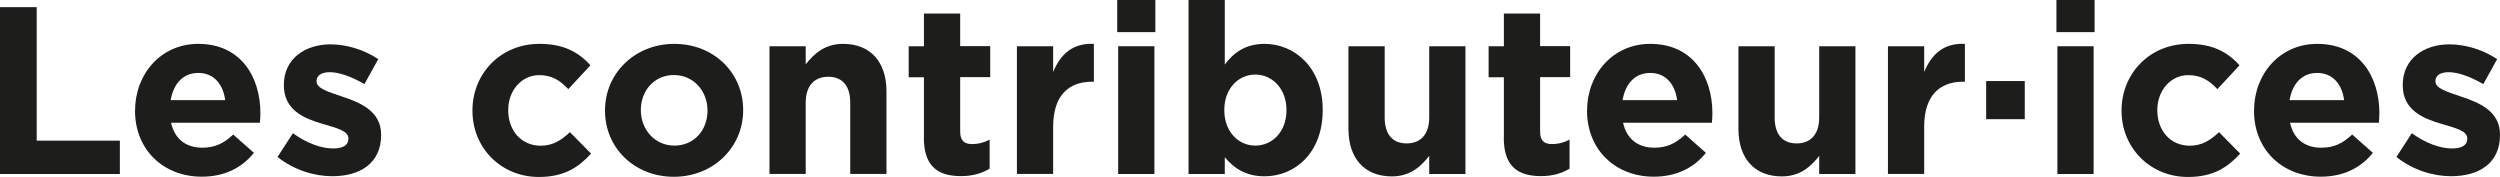
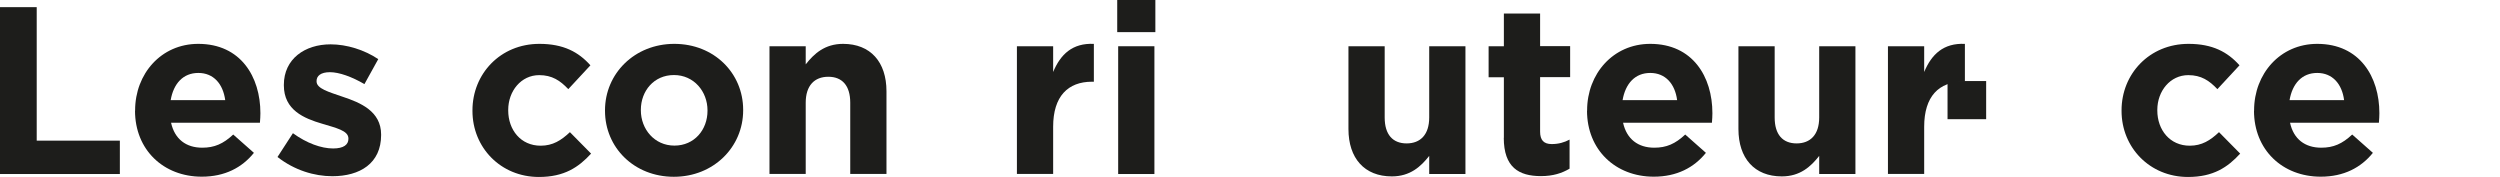
<svg xmlns="http://www.w3.org/2000/svg" id="Calque_2" viewBox="0 0 262.19 18.54">
  <defs>
    <style>.cls-1{fill:#1d1d1b;}</style>
  </defs>
  <g id="Calque_1-2">
    <path class="cls-1" d="M0,.75h3.85v14h8.72v3.5H0V.75Z" />
    <path class="cls-1" d="M14.17,11.62v-.05c0-3.82,2.72-6.97,6.62-6.97,4.47,0,6.52,3.47,6.52,7.27,0,.3-.02.65-.05,1h-9.32c.38,1.72,1.57,2.62,3.27,2.62,1.27,0,2.2-.4,3.25-1.38l2.17,1.92c-1.25,1.55-3.05,2.5-5.47,2.5-4.02,0-7-2.82-7-6.92ZM23.62,10.5c-.23-1.7-1.22-2.85-2.82-2.85s-2.6,1.12-2.9,2.85h5.72Z" />
    <path class="cls-1" d="M29.1,16.47l1.62-2.5c1.45,1.05,2.97,1.6,4.22,1.6,1.1,0,1.6-.4,1.6-1v-.05c0-.83-1.3-1.1-2.77-1.55-1.87-.55-4-1.42-4-4.02v-.05c0-2.72,2.2-4.25,4.9-4.25,1.7,0,3.55.58,5,1.55l-1.45,2.62c-1.32-.77-2.65-1.25-3.62-1.25s-1.4.4-1.4.92v.05c0,.75,1.27,1.1,2.72,1.6,1.87.62,4.05,1.52,4.05,3.97v.05c0,2.97-2.22,4.32-5.12,4.32-1.87,0-3.97-.62-5.75-2.02Z" />
    <path class="cls-1" d="M49.55,11.62v-.05c0-3.82,2.92-6.97,7.02-6.97,2.52,0,4.1.85,5.35,2.25l-2.32,2.5c-.85-.9-1.7-1.47-3.05-1.47-1.9,0-3.25,1.67-3.25,3.65v.05c0,2.05,1.32,3.7,3.4,3.7,1.27,0,2.15-.55,3.07-1.42l2.22,2.25c-1.3,1.42-2.8,2.45-5.47,2.45-4.02,0-6.97-3.1-6.97-6.92Z" />
    <path class="cls-1" d="M63.45,11.62v-.05c0-3.85,3.1-6.97,7.27-6.97s7.22,3.07,7.22,6.92v.05c0,3.85-3.1,6.97-7.27,6.97s-7.22-3.07-7.22-6.92ZM74.2,11.62v-.05c0-1.97-1.42-3.7-3.52-3.7s-3.47,1.67-3.47,3.65v.05c0,1.97,1.42,3.7,3.52,3.7s3.47-1.67,3.47-3.65Z" />
    <path class="cls-1" d="M80.7,4.85h3.8v1.9c.88-1.12,2-2.15,3.92-2.15,2.87,0,4.55,1.9,4.55,4.97v8.67h-3.8v-7.47c0-1.8-.85-2.72-2.3-2.72s-2.37.92-2.37,2.72v7.47h-3.8V4.85Z" />
-     <path class="cls-1" d="M96.9,14.45v-6.35h-1.6v-3.25h1.6V1.42h3.8v3.42h3.15v3.25h-3.15v5.72c0,.88.38,1.3,1.22,1.3.7,0,1.32-.17,1.87-.47v3.05c-.8.47-1.72.78-3,.78-2.32,0-3.9-.92-3.9-4.02Z" />
    <path class="cls-1" d="M106.65,4.85h3.8v2.7c.77-1.85,2.02-3.05,4.27-2.95v3.97h-.2c-2.52,0-4.07,1.53-4.07,4.72v4.95h-3.8V4.85Z" />
    <path class="cls-1" d="M117.17,0h4v3.37h-4V0ZM117.27,4.85h3.8v13.4h-3.8V4.85Z" />
-     <path class="cls-1" d="M128.45,16.5v1.75h-3.8V0h3.8v6.77c.92-1.25,2.2-2.17,4.17-2.17,3.12,0,6.1,2.45,6.1,6.92v.05c0,4.47-2.92,6.92-6.1,6.92-2.03,0-3.27-.92-4.17-2ZM134.92,11.57v-.05c0-2.22-1.5-3.7-3.27-3.7s-3.25,1.47-3.25,3.7v.05c0,2.22,1.47,3.7,3.25,3.7s3.27-1.45,3.27-3.7Z" />
    <path class="cls-1" d="M141.42,13.52V4.85h3.8v7.47c0,1.8.85,2.72,2.3,2.72s2.37-.92,2.37-2.72v-7.47h3.8v13.4h-3.8v-1.9c-.88,1.12-2,2.15-3.92,2.15-2.87,0-4.55-1.9-4.55-4.97Z" />
    <path class="cls-1" d="M157.72,14.45v-6.35h-1.6v-3.25h1.6V1.42h3.8v3.42h3.15v3.25h-3.15v5.72c0,.88.38,1.3,1.22,1.3.7,0,1.32-.17,1.87-.47v3.05c-.8.47-1.72.78-3,.78-2.32,0-3.9-.92-3.9-4.02Z" />
    <path class="cls-1" d="M166.45,11.62v-.05c0-3.82,2.72-6.97,6.62-6.97,4.47,0,6.52,3.47,6.52,7.27,0,.3-.02.65-.05,1h-9.32c.38,1.72,1.58,2.62,3.27,2.62,1.28,0,2.2-.4,3.25-1.38l2.17,1.92c-1.25,1.55-3.05,2.5-5.47,2.5-4.02,0-7-2.82-7-6.92ZM175.89,10.5c-.22-1.7-1.22-2.85-2.82-2.85s-2.6,1.12-2.9,2.85h5.72Z" />
    <path class="cls-1" d="M182.32,13.52V4.85h3.8v7.47c0,1.8.85,2.72,2.3,2.72s2.37-.92,2.37-2.72v-7.47h3.8v13.4h-3.8v-1.9c-.88,1.12-2,2.15-3.92,2.15-2.87,0-4.55-1.9-4.55-4.97Z" />
    <path class="cls-1" d="M198,4.85h3.8v2.7c.77-1.85,2.02-3.05,4.27-2.95v3.97h-.2c-2.52,0-4.07,1.53-4.07,4.72v4.95h-3.8V4.85Z" />
-     <path class="cls-1" d="M208.3,8.5h4.05v4h-4.05v-4Z" />
-     <path class="cls-1" d="M215.67,0h4v3.37h-4V0ZM215.77,4.85h3.8v13.4h-3.8V4.85Z" />
+     <path class="cls-1" d="M208.3,8.5v4h-4.05v-4Z" />
    <path class="cls-1" d="M222.5,11.62v-.05c0-3.82,2.92-6.97,7.02-6.97,2.52,0,4.1.85,5.35,2.25l-2.32,2.5c-.85-.9-1.7-1.47-3.05-1.47-1.9,0-3.25,1.67-3.25,3.65v.05c0,2.05,1.32,3.7,3.4,3.7,1.27,0,2.15-.55,3.07-1.42l2.22,2.25c-1.3,1.42-2.8,2.45-5.47,2.45-4.02,0-6.97-3.1-6.97-6.92Z" />
    <path class="cls-1" d="M236.4,11.62v-.05c0-3.82,2.72-6.97,6.62-6.97,4.47,0,6.52,3.47,6.52,7.27,0,.3-.02.65-.05,1h-9.32c.37,1.72,1.57,2.62,3.27,2.62,1.28,0,2.2-.4,3.25-1.38l2.17,1.92c-1.25,1.55-3.05,2.5-5.47,2.5-4.02,0-7-2.82-7-6.92ZM245.84,10.5c-.22-1.7-1.22-2.85-2.82-2.85s-2.6,1.12-2.9,2.85h5.72Z" />
-     <path class="cls-1" d="M251.32,16.47l1.62-2.5c1.45,1.05,2.97,1.6,4.22,1.6,1.1,0,1.6-.4,1.6-1v-.05c0-.83-1.3-1.1-2.77-1.55-1.87-.55-4-1.42-4-4.02v-.05c0-2.72,2.2-4.25,4.9-4.25,1.7,0,3.55.58,5,1.55l-1.45,2.62c-1.32-.77-2.65-1.25-3.62-1.25s-1.4.4-1.4.92v.05c0,.75,1.27,1.1,2.72,1.6,1.87.62,4.05,1.52,4.05,3.97v.05c0,2.97-2.22,4.32-5.12,4.32-1.88,0-3.97-.62-5.75-2.02Z" />
  </g>
</svg>